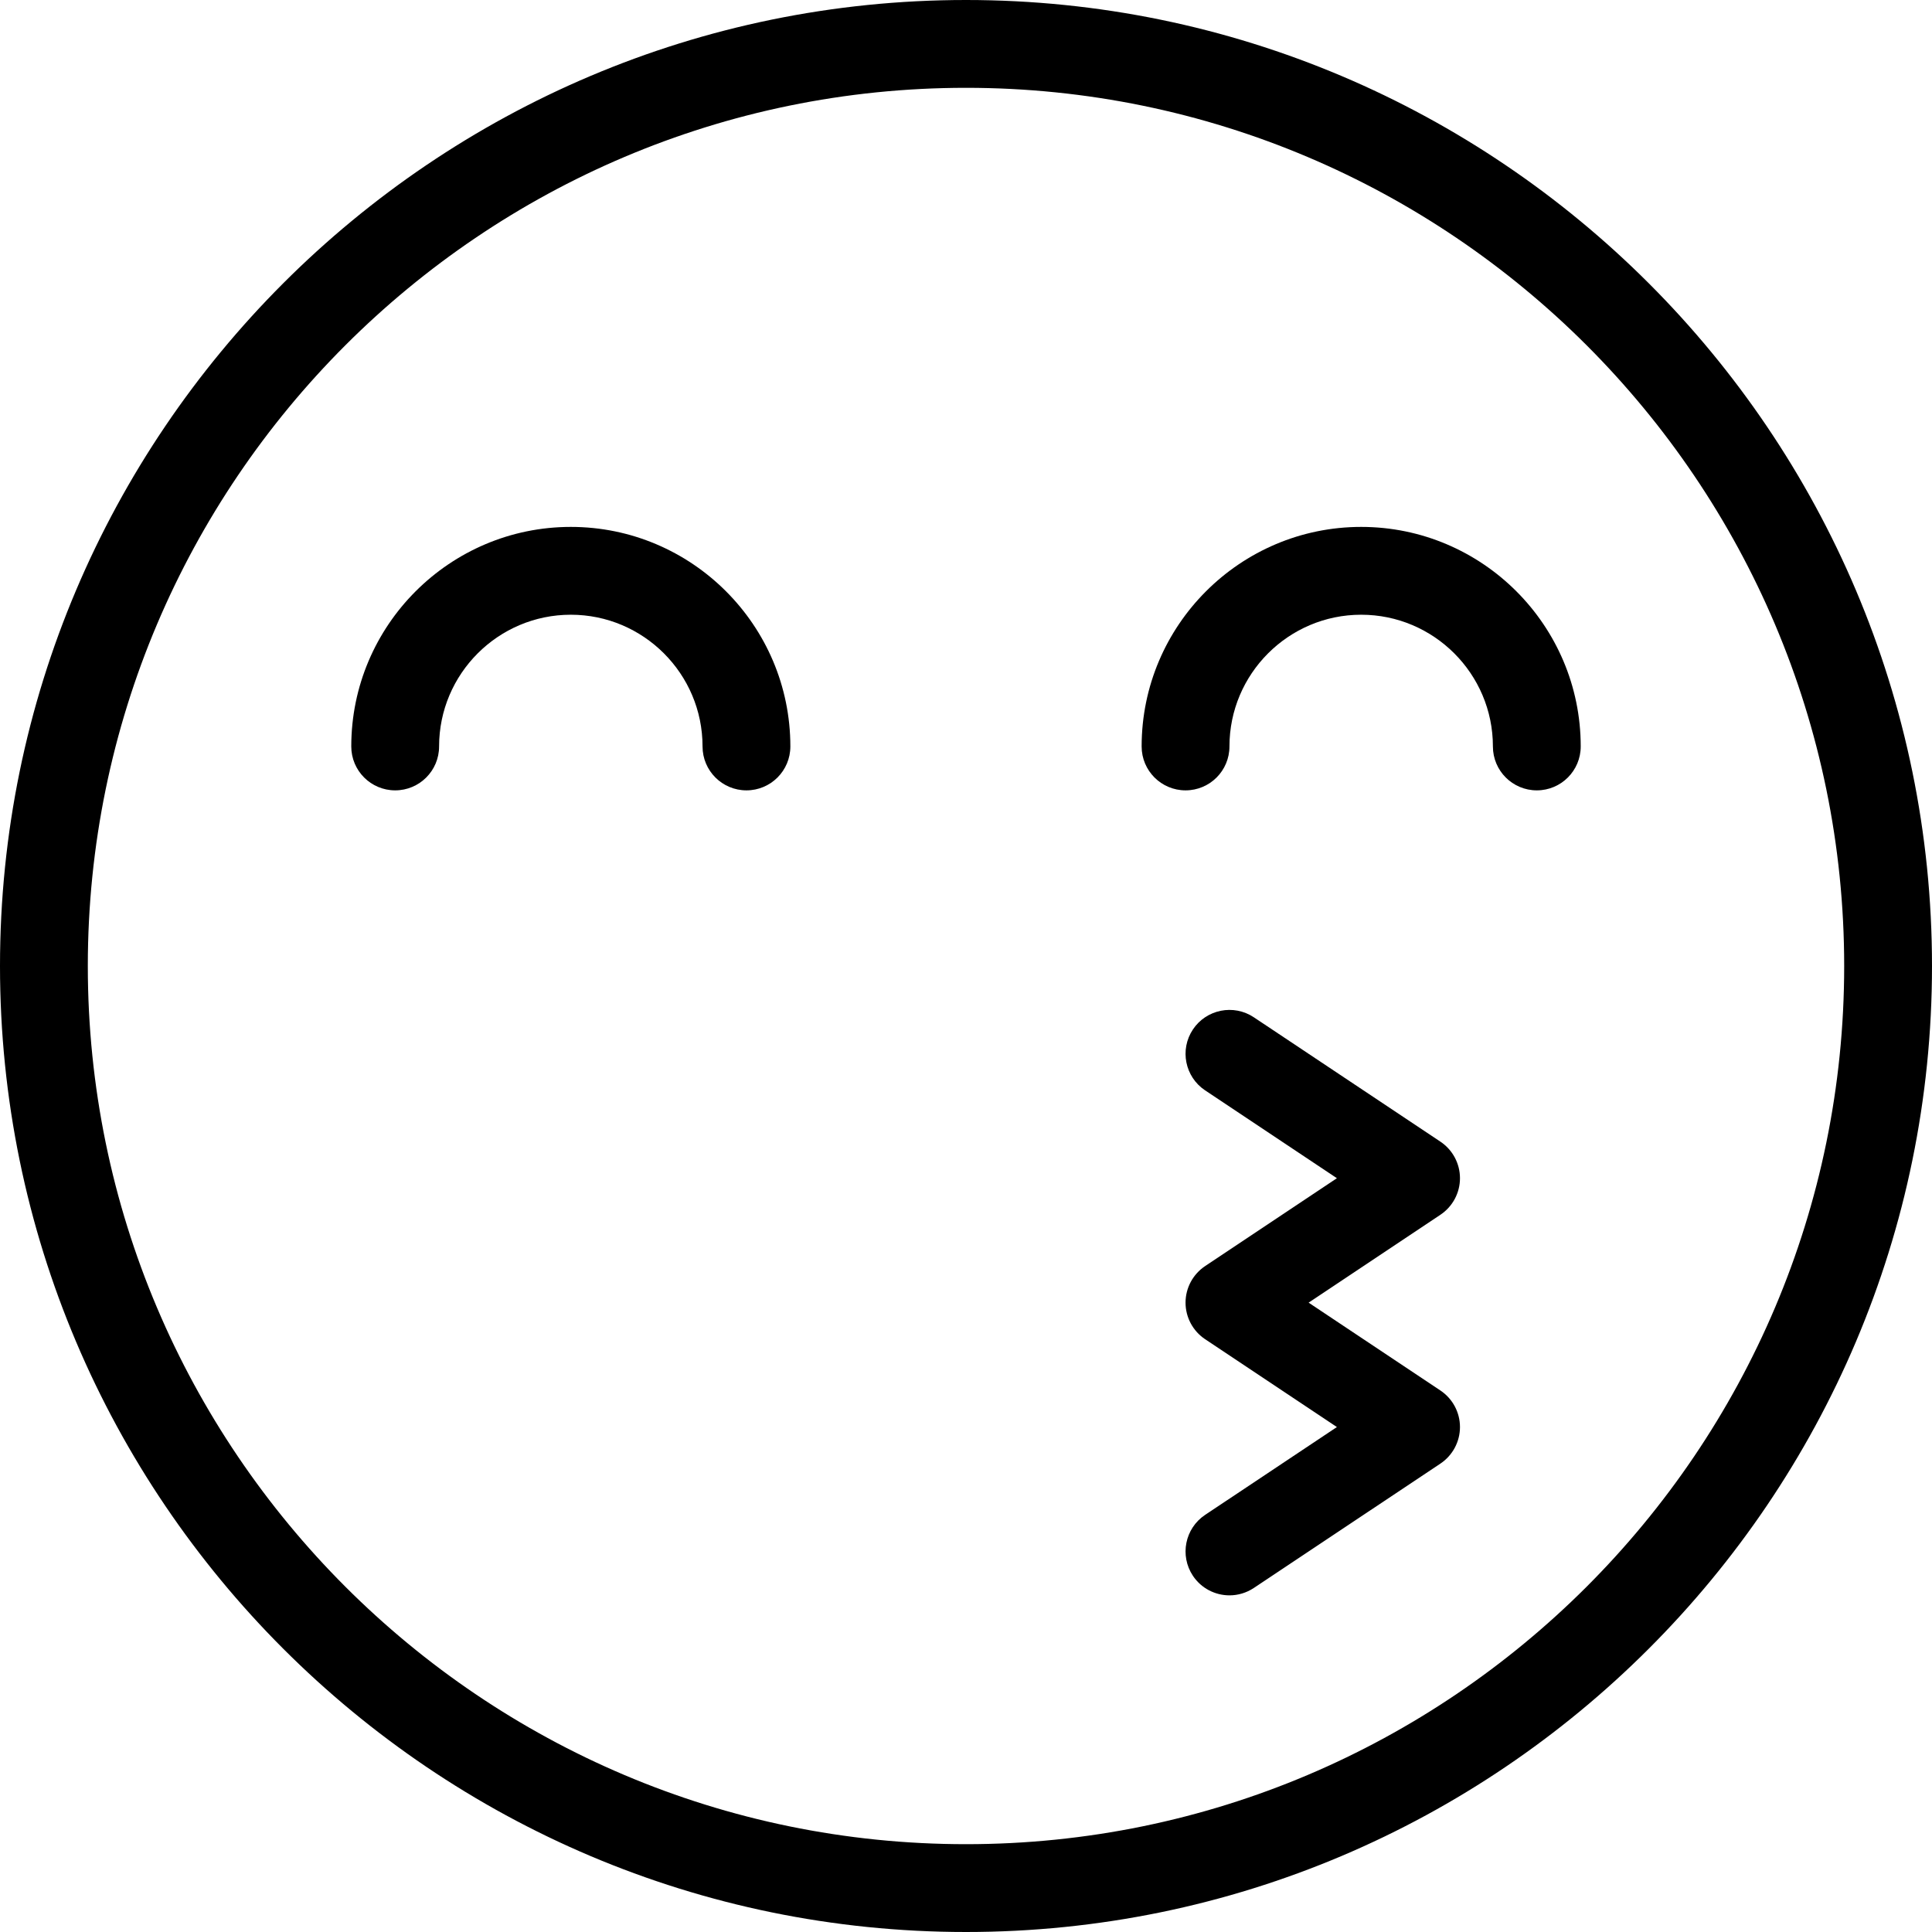
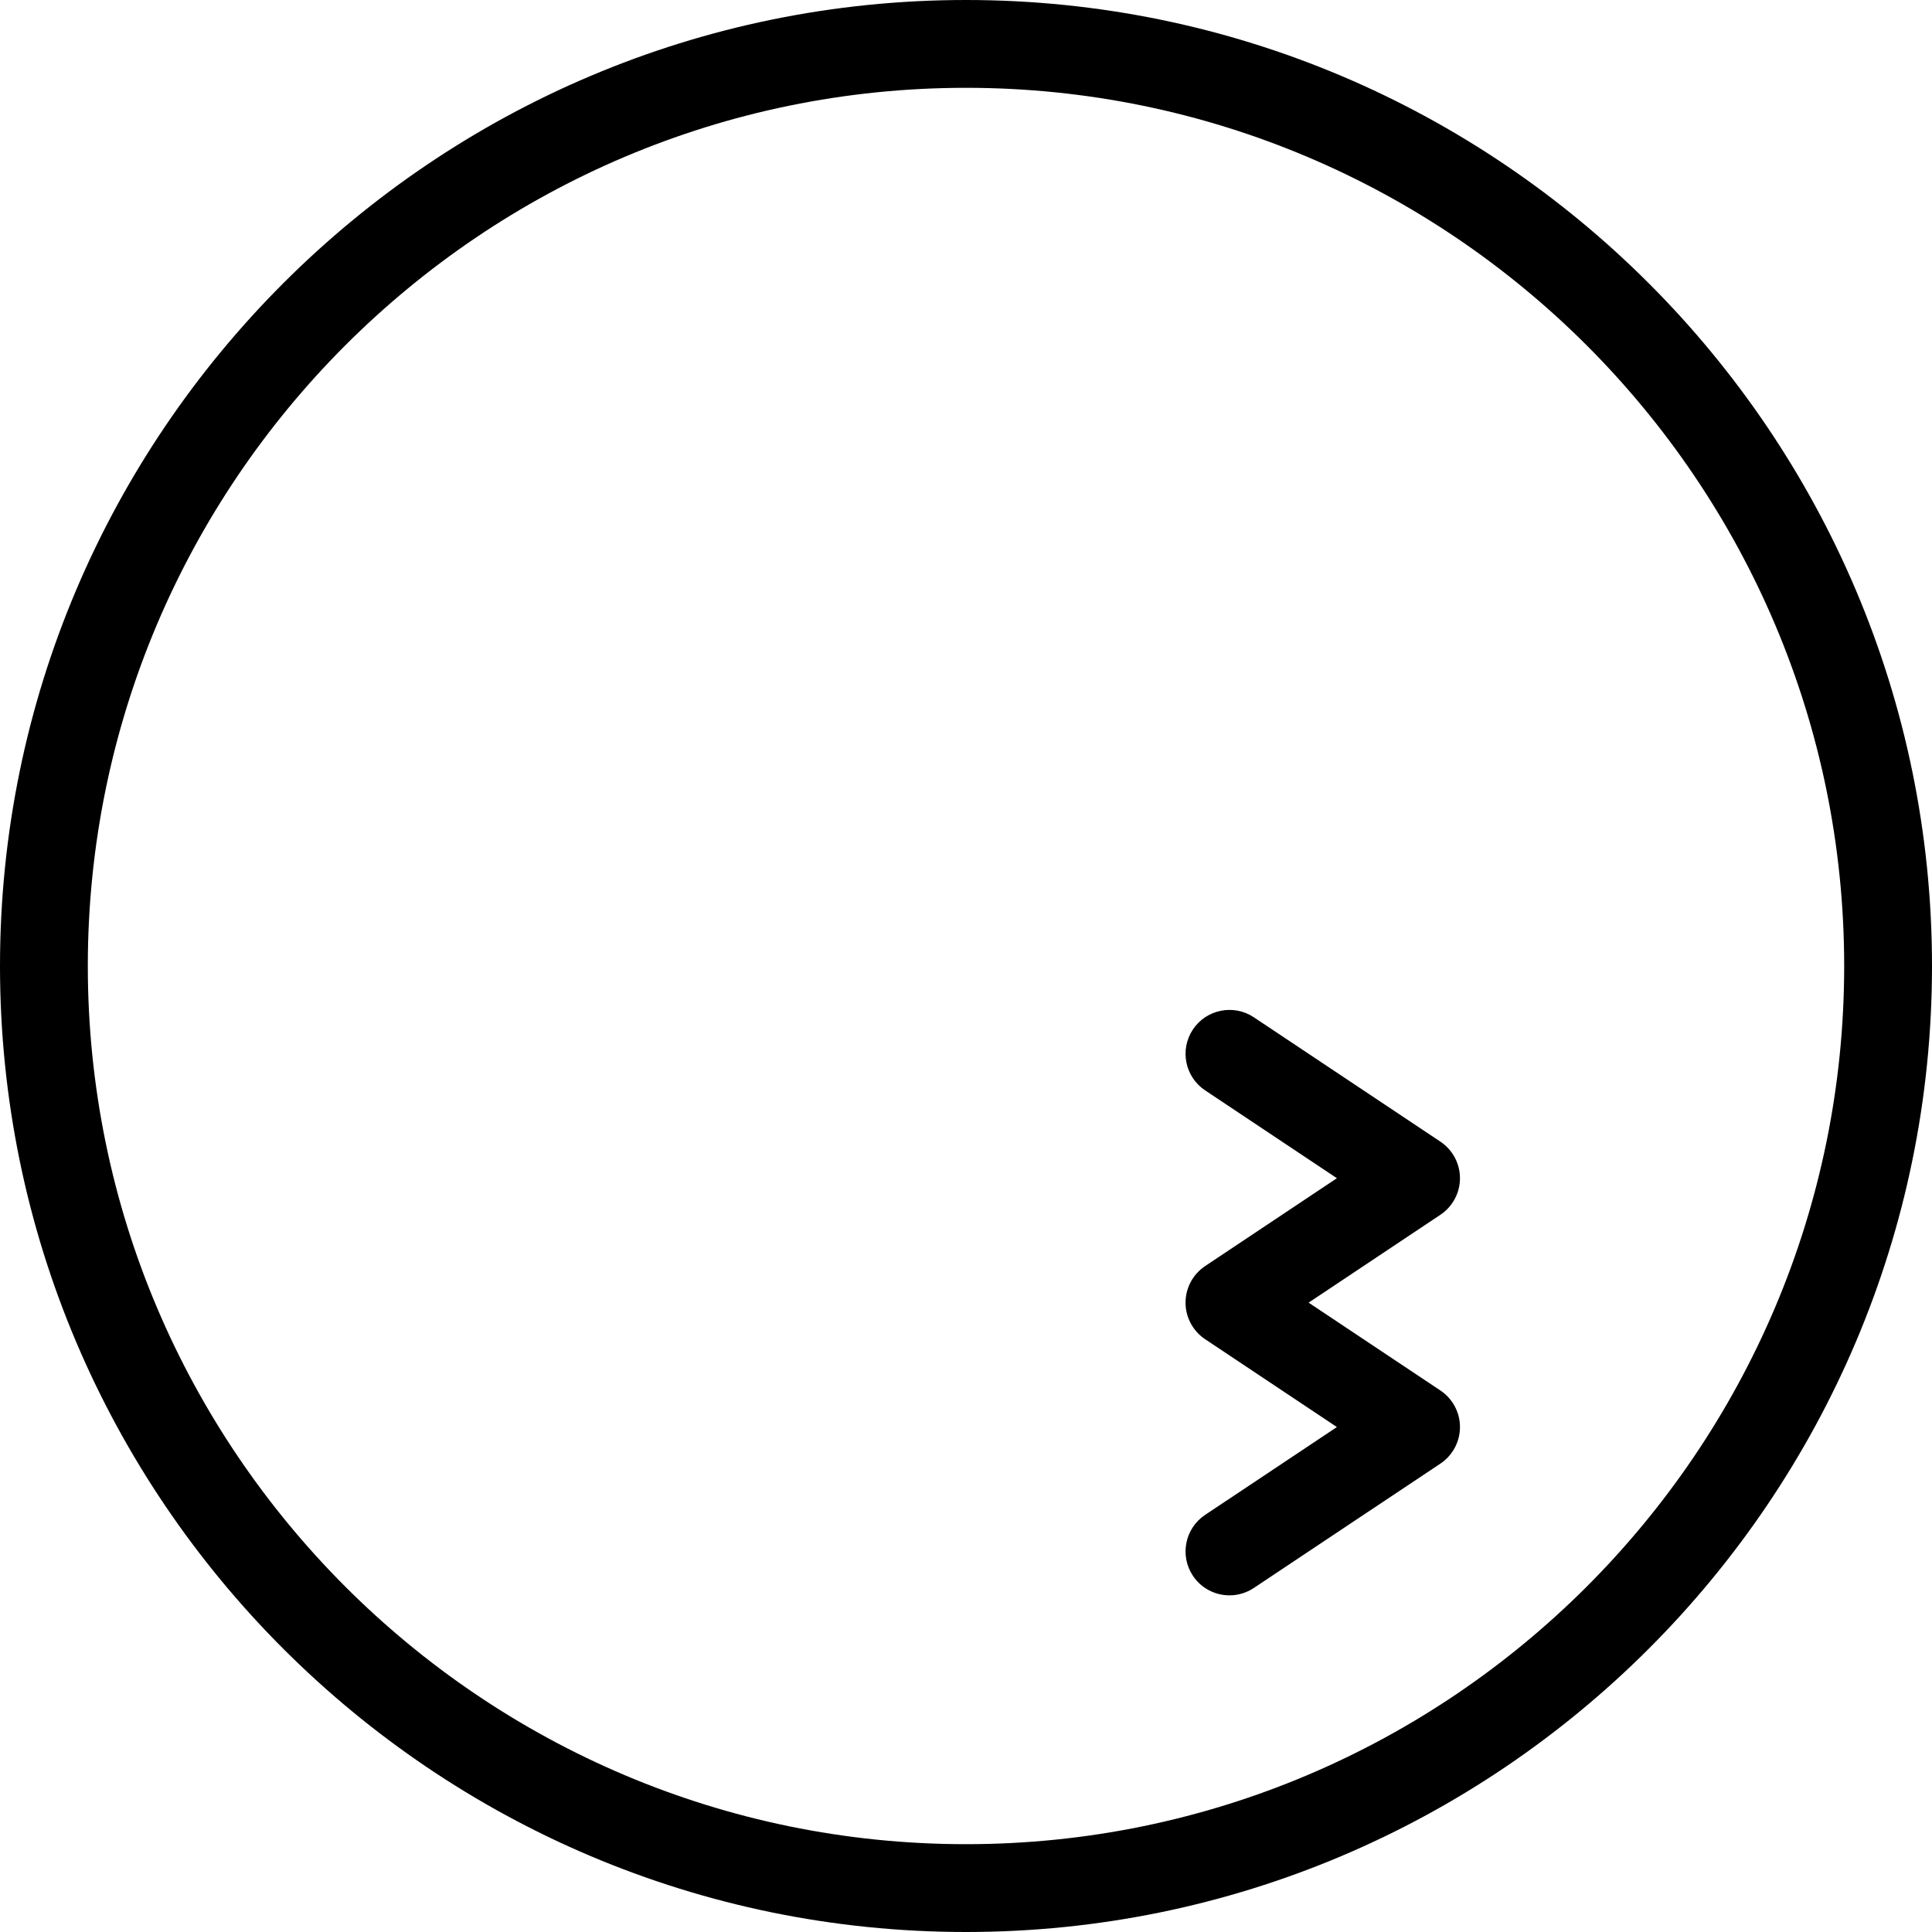
<svg xmlns="http://www.w3.org/2000/svg" fill="#000000" height="800px" width="800px" version="1.1" id="Capa_1" viewBox="0 0 44 44" xml:space="preserve">
  <g>
    <path d="M22,0C9.869,0,0,9.869,0,22s9.869,22,22,22s22-9.869,22-22S34.131,0,22,0z M22,42C10.972,42,2,33.028,2,22S10.972,2,22,2   s20,8.972,20,20S33.028,42,22,42z" />
-     <path d="M13,12c-2.757,0-5,2.243-5,5c0,0.553,0.448,1,1,1s1-0.447,1-1c0-1.654,1.346-3,3-3s3,1.346,3,3c0,0.553,0.448,1,1,1   s1-0.447,1-1C18,14.243,15.757,12,13,12z" />
-     <path d="M31,12c-2.757,0-5,2.243-5,5c0,0.553,0.448,1,1,1s1-0.447,1-1c0-1.654,1.346-3,3-3s3,1.346,3,3c0,0.553,0.448,1,1,1   s1-0.447,1-1C36,14.243,33.757,12,31,12z" />
    <path d="M33.25,26.833c0-0.334-0.167-0.646-0.445-0.832l-4.25-2.833c-0.459-0.306-1.081-0.182-1.387,0.277   c-0.306,0.46-0.182,1.08,0.277,1.387l3.002,2.001l-3.002,2.002C27.167,29.021,27,29.333,27,29.667s0.167,0.646,0.445,0.832   l3.002,2.001l-3.002,2.001c-0.459,0.307-0.583,0.927-0.277,1.387c0.193,0.289,0.51,0.445,0.833,0.445   c0.19,0,0.383-0.055,0.554-0.168l4.25-2.833c0.278-0.186,0.445-0.498,0.445-0.832s-0.167-0.646-0.445-0.832l-3.002-2.001   l3.002-2.002C33.083,27.479,33.25,27.167,33.25,26.833z" />
  </g>
</svg>